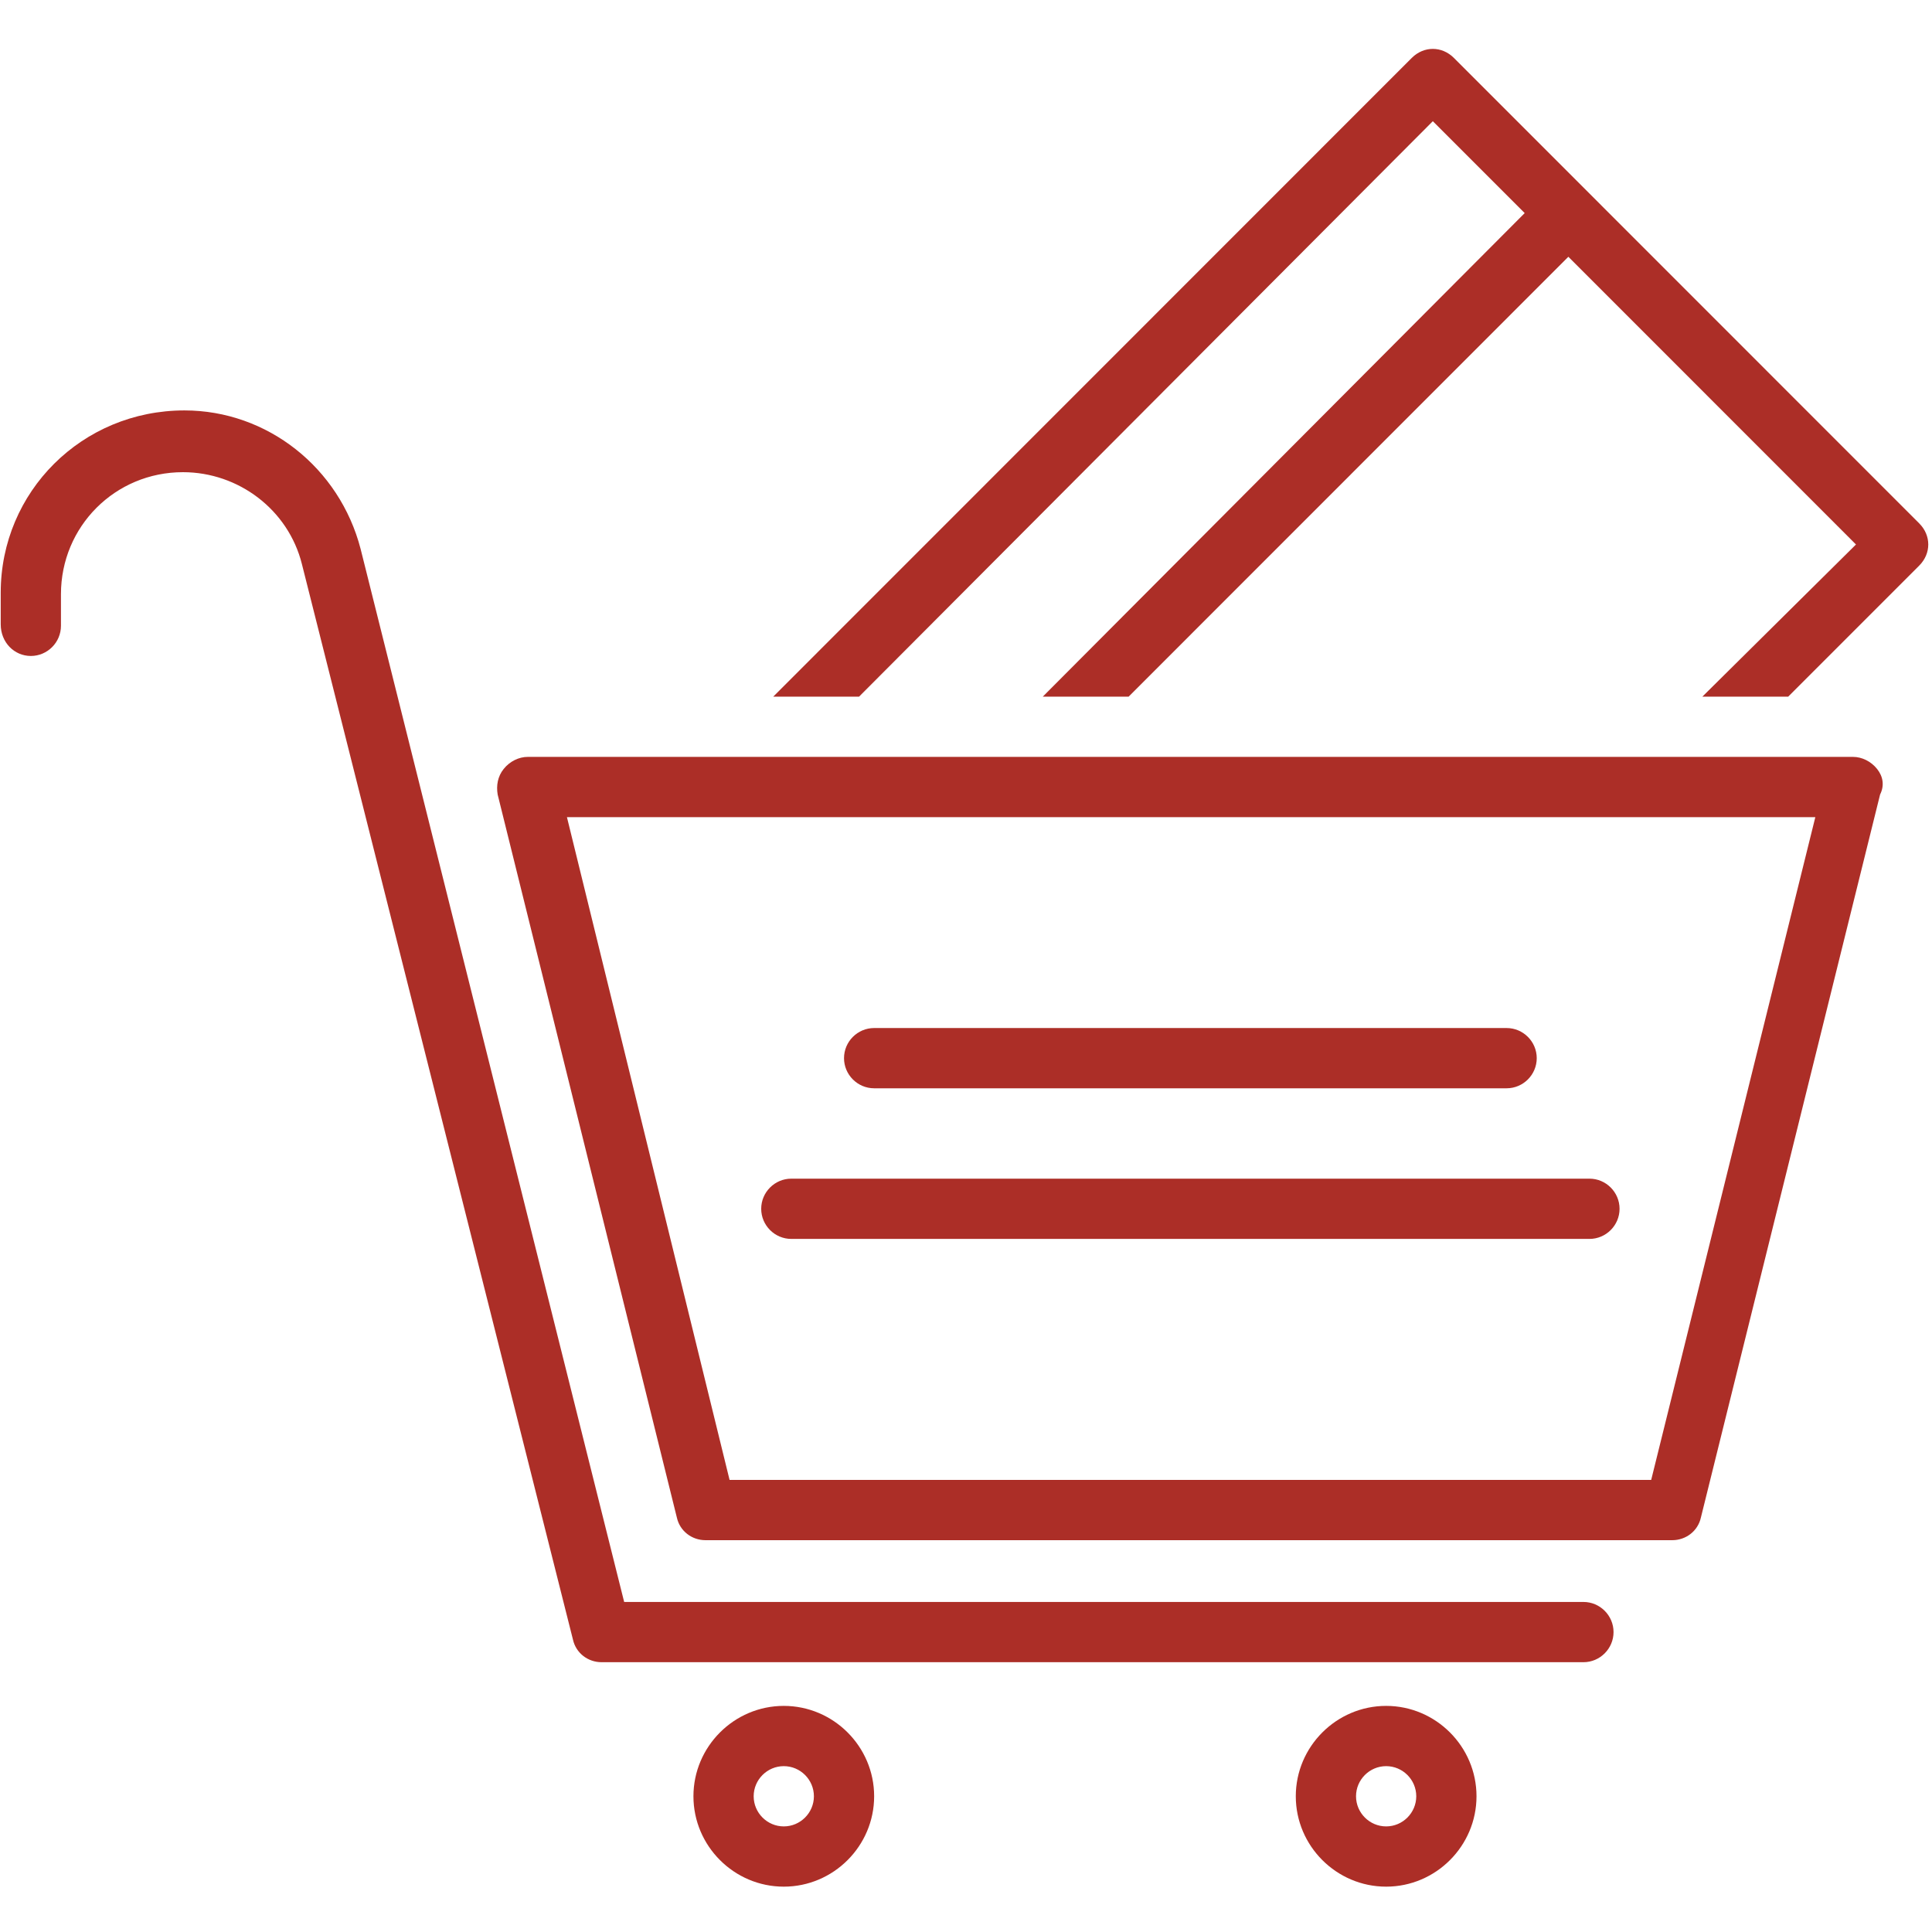
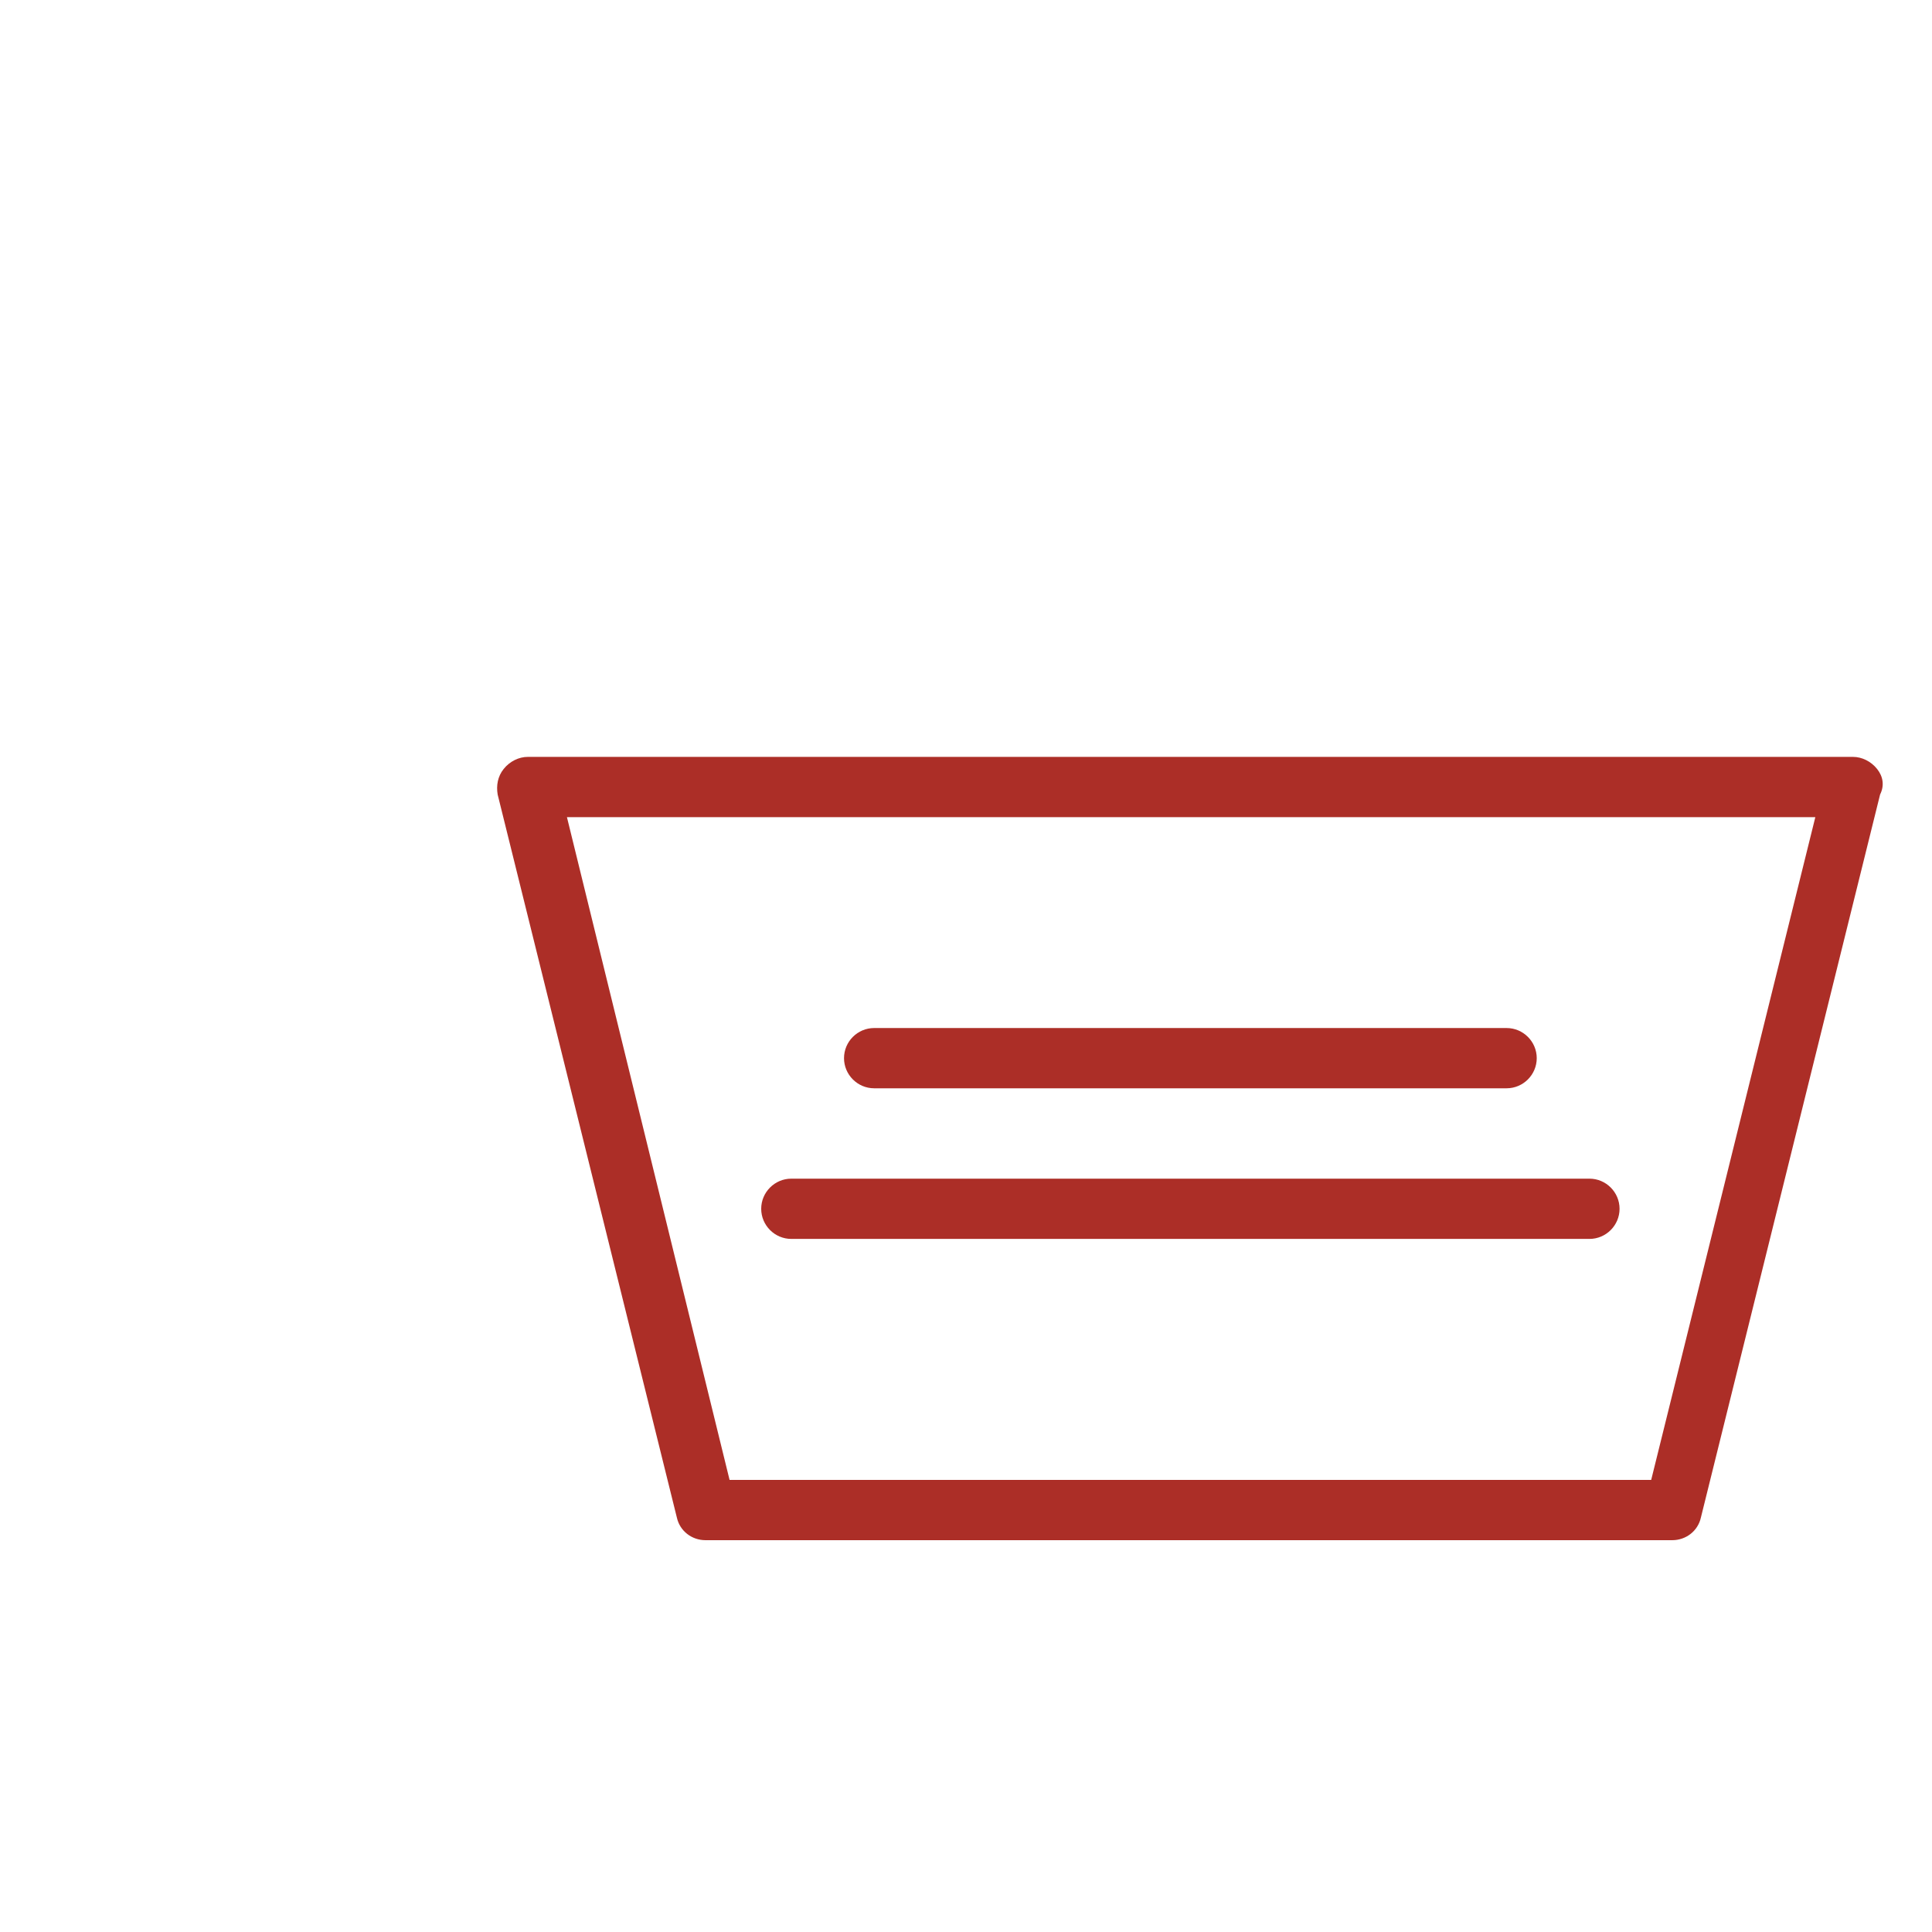
<svg xmlns="http://www.w3.org/2000/svg" width="1080" zoomAndPan="magnify" viewBox="0 0 810 810" height="1080" preserveAspectRatio="xMidYMid meet">
  <defs>
    <clipPath id="id1">
-       <path d="M 290 715 L 367 715 L 367 790.988 L 290 790.988 Z M 290 715 " clip-rule="nonzero" />
-     </clipPath>
+       </clipPath>
    <clipPath id="id2">
-       <path d="M 543 715 L 620 715 L 620 790.988 L 543 790.988 Z M 543 715 " clip-rule="nonzero" />
-     </clipPath>
+       </clipPath>
  </defs>
-   <path fill="#ac2e27" d="M 609.559 24.289 C 604.508 19.238 596.934 19.238 591.883 24.289 L 324.188 292.066 L 360.172 292.066 L 600.719 50.816 L 639.234 89.34 L 437.199 292.066 L 473.188 292.066 L 657.543 107.652 L 778.129 228.281 L 713.734 292.066 L 749.719 292.066 L 804.648 237.121 C 809.699 232.07 809.699 224.488 804.648 219.438 Z M 609.559 24.289 " fill-opacity="1" fill-rule="nonzero" />
  <path fill="#ac2e27" d="M 786.969 322.379 C 784.445 319.223 780.656 317.328 776.867 317.328 L 221.277 317.328 C 217.488 317.328 213.699 319.223 211.176 322.379 C 208.648 325.539 208.016 329.328 208.648 333.117 L 283.781 636.258 C 285.043 641.941 290.094 645.73 295.777 645.73 L 701.105 645.73 C 706.789 645.73 711.84 641.941 713.102 636.258 L 788.234 333.117 C 790.125 329.328 789.496 325.539 786.969 322.379 Z M 692.266 620.469 L 305.879 620.469 L 237.691 342.59 L 761.086 342.59 Z M 692.266 620.469 " fill-opacity="1" fill-rule="nonzero" />
  <path fill="#ac2e27" d="M 331.762 519.422 L 666.383 519.422 C 673.324 519.422 679.008 513.738 679.008 506.793 C 679.008 499.844 673.324 494.16 666.383 494.16 L 331.762 494.16 C 324.816 494.16 319.137 499.844 319.137 506.793 C 319.137 513.738 324.816 519.422 331.762 519.422 Z M 331.762 519.422 " fill-opacity="1" fill-rule="nonzero" />
  <path fill="#ac2e27" d="M 366.488 456.27 L 631.656 456.27 C 638.602 456.27 644.285 450.582 644.285 443.637 C 644.285 436.691 638.602 431.008 631.656 431.008 L 366.488 431.008 C 359.543 431.008 353.859 436.691 353.859 443.637 C 353.859 450.582 359.543 456.27 366.488 456.27 Z M 366.488 456.27 " fill-opacity="1" fill-rule="nonzero" />
-   <path fill="#ac2e27" d="M 12.93 275.016 C 19.875 275.016 25.555 269.328 25.555 262.383 L 25.555 249.121 C 25.555 220.699 48.285 197.965 76.695 197.965 C 100.055 197.965 120.891 213.754 126.574 236.488 L 240.215 687.414 C 241.48 693.098 246.531 696.887 252.211 696.887 L 663.855 696.887 C 670.801 696.887 676.484 691.203 676.484 684.258 C 676.484 677.309 670.801 671.625 663.855 671.625 L 261.684 671.625 L 151.195 230.176 C 142.355 196.07 112.051 172.07 77.328 172.07 C 34.395 172.07 0.301 206.176 0.301 248.488 L 0.301 261.75 C 0.301 269.328 5.984 275.016 12.93 275.016 Z M 12.93 275.016 " fill-opacity="1" fill-rule="nonzero" />
  <g clip-path="url(#id1)">
    <path fill="#ac2e27" d="M 328.605 790.988 C 349.441 790.988 366.488 773.938 366.488 753.094 C 366.488 732.254 349.441 715.203 328.605 715.203 C 307.77 715.203 290.727 732.254 290.727 753.094 C 290.727 773.938 307.77 790.988 328.605 790.988 Z M 328.605 740.465 C 335.551 740.465 341.234 746.148 341.234 753.094 C 341.234 760.043 335.551 765.727 328.605 765.727 C 321.66 765.727 315.98 760.043 315.98 753.094 C 315.98 746.148 321.66 740.465 328.605 740.465 Z M 328.605 740.465 " fill-opacity="1" fill-rule="nonzero" />
  </g>
  <g clip-path="url(#id2)">
    <path fill="#ac2e27" d="M 581.148 715.203 C 560.312 715.203 543.266 732.254 543.266 753.094 C 543.266 773.938 560.312 790.988 581.148 790.988 C 601.984 790.988 619.031 773.938 619.031 753.094 C 619.031 732.254 601.984 715.203 581.148 715.203 Z M 581.148 765.727 C 574.203 765.727 568.52 760.043 568.52 753.094 C 568.52 746.148 574.203 740.465 581.148 740.465 C 588.094 740.465 593.773 746.148 593.773 753.094 C 593.773 760.043 588.094 765.727 581.148 765.727 Z M 581.148 765.727 " fill-opacity="1" fill-rule="nonzero" />
  </g>
</svg>